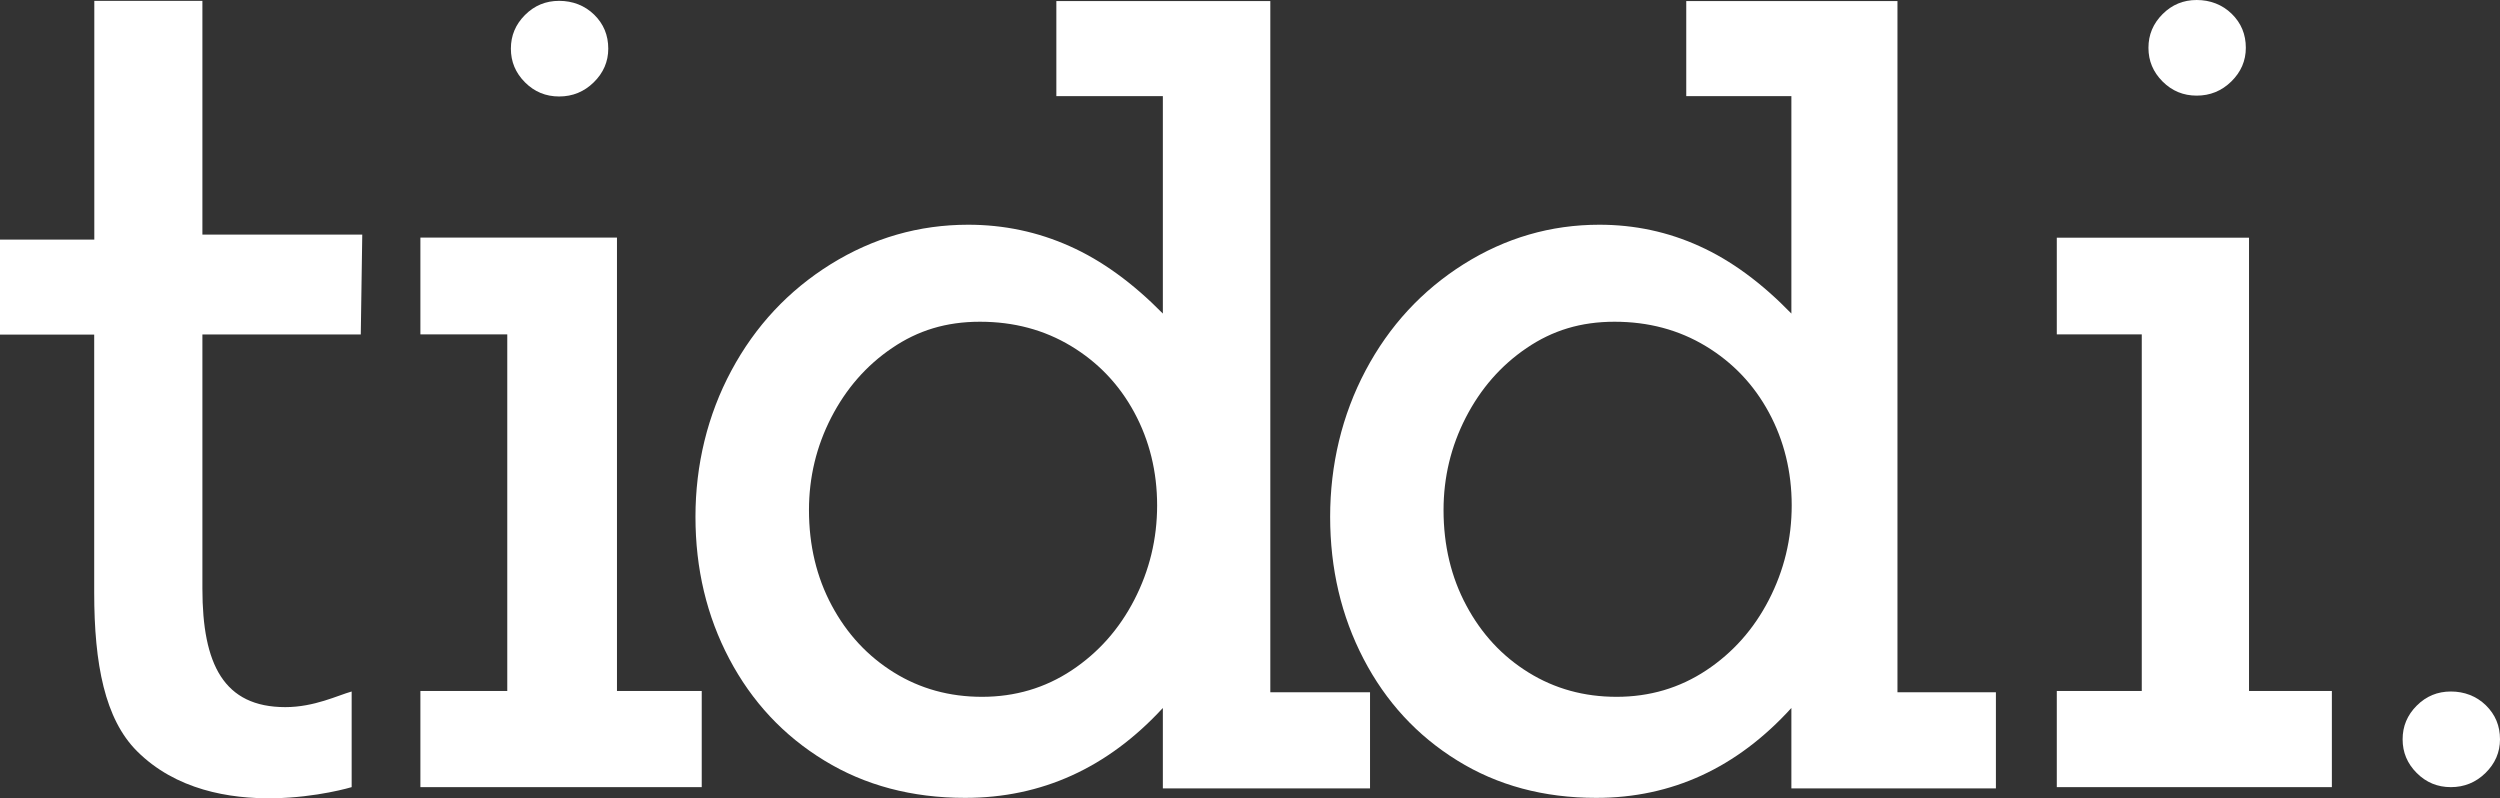
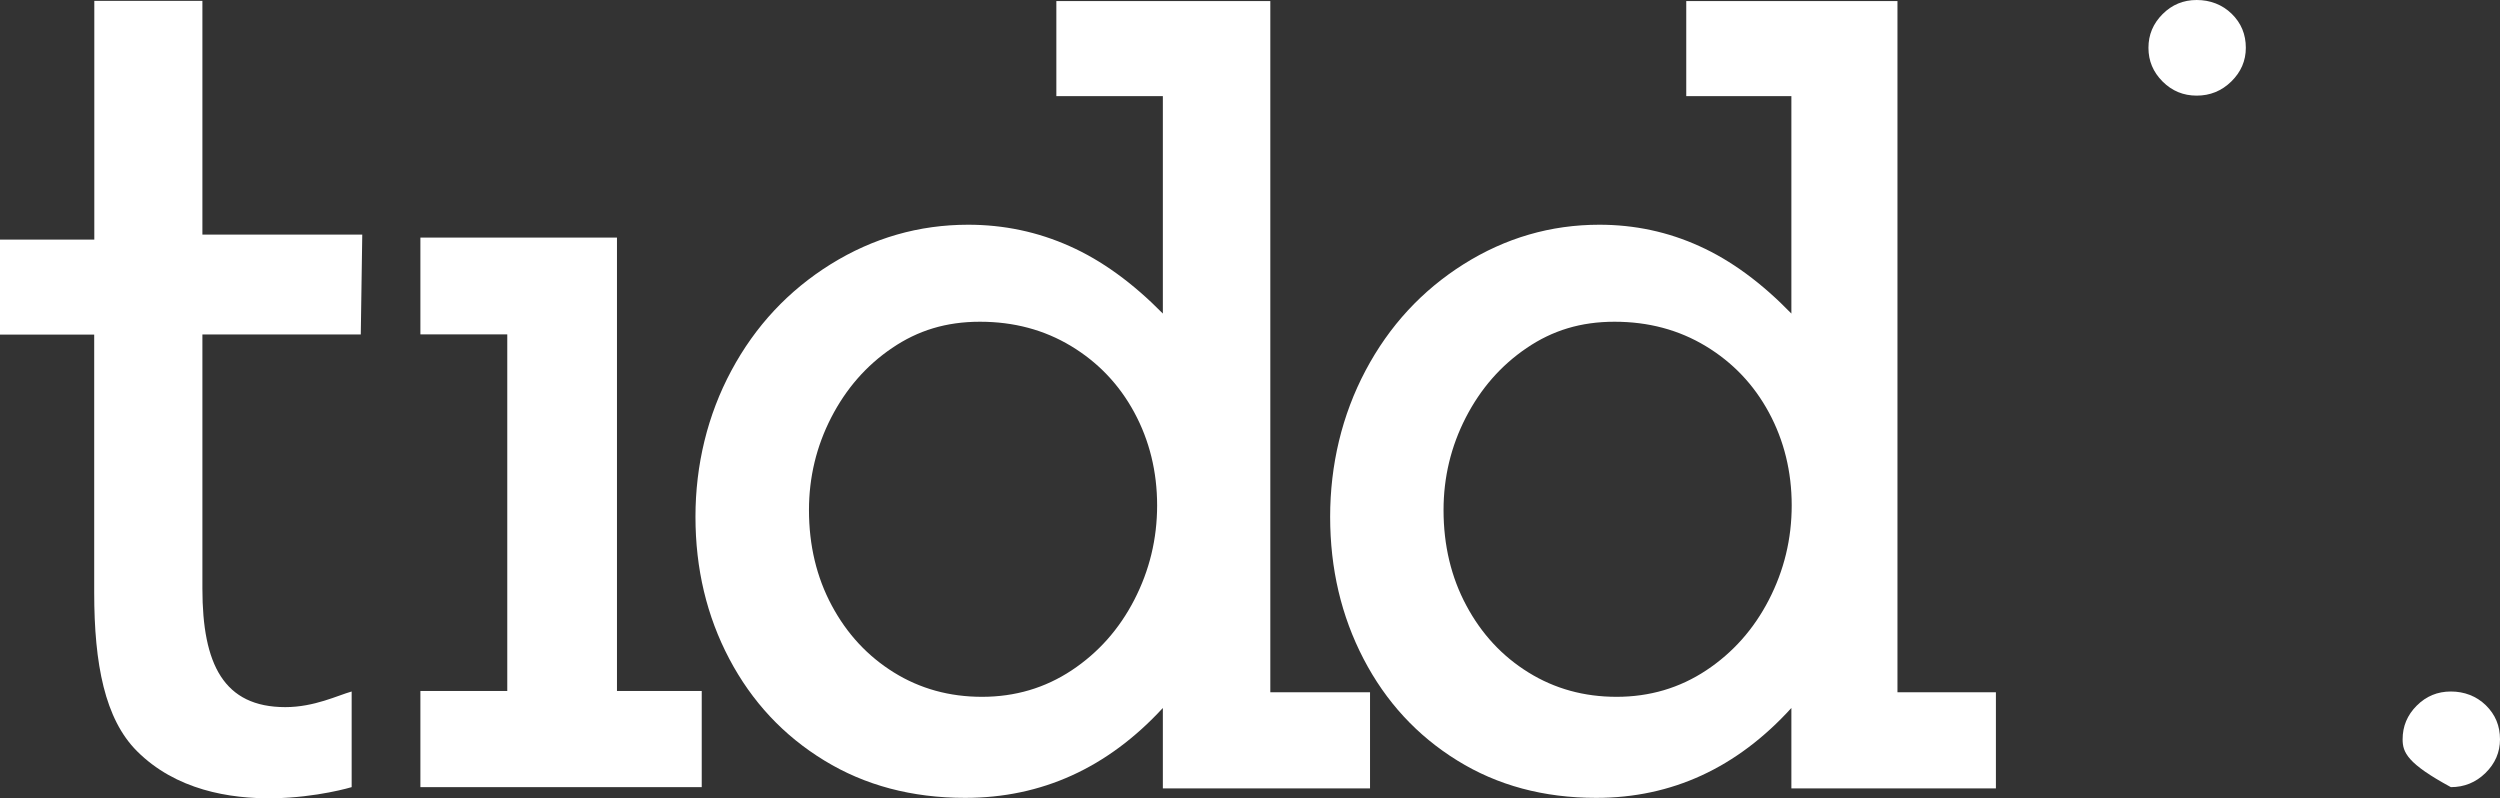
<svg xmlns="http://www.w3.org/2000/svg" width="761" height="243" viewBox="0 0 761 243" fill="none">
  <rect x="0" y="0" width="761" height="243" fill="#333333" stroke="none" />
  <path d="M213.605 210.333V239.604H127.969V210.333H154.415V101.786H127.969V72.321H187.804V210.333H213.605Z" fill="white" />
-   <path d="M185.156 14.813C185.156 18.759 183.671 22.188 180.732 25.067C177.794 27.945 174.274 29.368 170.205 29.368C166.137 29.368 162.682 27.945 159.808 25.067C156.934 22.188 155.513 18.792 155.513 14.813C155.513 10.835 156.934 7.439 159.808 4.561C162.682 1.682 166.137 0.259 170.205 0.259C174.274 0.259 177.987 1.65 180.861 4.463C183.735 7.277 185.156 10.706 185.156 14.813Z" fill="white" />
  <path d="M683.631 14.555C683.631 18.501 682.146 21.929 679.207 24.808C676.269 27.686 672.749 29.11 668.68 29.11C664.612 29.11 661.157 27.686 658.283 24.808C655.409 21.929 653.988 18.533 653.988 14.555C653.988 10.576 655.409 7.18 658.283 4.302C661.157 1.423 664.612 0 668.68 0C672.749 0 676.462 1.391 679.336 4.205C682.21 7.019 683.631 10.447 683.631 14.555Z" fill="white" />
-   <path d="M761 225.049C761 228.995 759.515 232.424 756.576 235.302C753.638 238.181 750.118 239.604 746.049 239.604C741.981 239.604 738.526 238.181 735.652 235.302C732.778 232.424 731.357 229.027 731.357 225.049C731.357 221.071 732.778 217.675 735.652 214.796C738.526 211.917 741.981 210.494 746.049 210.494C750.118 210.494 753.831 211.885 756.705 214.699C759.579 217.513 761 220.941 761 225.049Z" fill="white" />
+   <path d="M761 225.049C761 228.995 759.515 232.424 756.576 235.302C753.638 238.181 750.118 239.604 746.049 239.604C732.778 232.424 731.357 229.027 731.357 225.049C731.357 221.071 732.778 217.675 735.652 214.796C738.526 211.917 741.981 210.494 746.049 210.494C750.118 210.494 753.831 211.885 756.705 214.699C759.579 217.513 761 220.941 761 225.049Z" fill="white" />
  <path d="M417.037 210.721V239.992H353.973V215.508C337.149 233.75 317.097 242.871 293.783 242.871C277.605 242.871 263.3 239.086 250.9 231.486C238.501 223.917 228.878 213.599 222 200.565C215.122 187.53 211.699 173.105 211.699 157.321C211.699 141.537 215.348 126.368 222.646 112.783C229.944 99.199 240.018 88.428 252.902 80.407C265.787 72.418 279.736 68.407 294.719 68.407C305.569 68.407 315.87 70.575 325.622 74.941C335.373 79.275 344.802 86.132 353.973 95.447V29.271H321.553V0.323H386.684V210.721H417.005H417.037ZM298.917 212.112C308.992 212.112 318.098 209.427 326.203 204.058C334.308 198.689 340.669 191.541 345.287 182.582C349.904 173.622 352.229 164.048 352.229 153.828C352.229 143.607 349.904 134.098 345.287 125.559C340.669 117.02 334.243 110.293 326.041 105.344C317.839 100.396 308.604 97.937 298.303 97.937C288.003 97.937 279.413 100.59 271.567 105.926C263.72 111.231 257.552 118.314 253.032 127.079C248.511 135.877 246.251 145.257 246.251 155.283C246.251 166.021 248.575 175.725 253.193 184.328C257.811 192.964 264.14 199.756 272.116 204.705C280.091 209.653 289.036 212.112 298.917 212.112Z" fill="white" />
  <path d="M607.554 210.721V239.992H545.297V215.508C528.699 233.75 508.905 242.871 485.881 242.871C469.897 242.871 455.819 239.086 443.58 231.486C431.342 223.917 421.848 213.599 415.067 200.565C408.286 187.53 404.896 173.105 404.896 157.321C404.896 141.537 408.48 126.368 415.681 112.783C422.882 99.199 432.827 88.428 445.55 80.407C458.273 72.418 472.029 68.407 486.85 68.407C497.571 68.407 507.742 70.575 517.333 74.941C526.955 79.275 536.255 86.132 545.297 95.447V29.271H513.296V0.323H577.588V210.721H607.521H607.554ZM492.081 212.112C502.156 212.112 511.262 209.427 519.367 204.058C527.472 198.689 533.833 191.541 538.451 182.582C543.069 173.622 545.394 164.048 545.394 153.828C545.394 143.607 543.069 134.098 538.451 125.559C533.833 117.02 527.407 110.293 519.206 105.344C511.004 100.396 501.768 97.937 491.468 97.937C481.167 97.937 472.578 100.59 464.731 105.926C456.884 111.231 450.717 118.314 446.196 127.079C441.675 135.877 439.415 145.257 439.415 155.283C439.415 166.021 441.74 175.725 446.357 184.328C450.975 192.964 457.272 199.756 465.28 204.705C473.256 209.653 482.2 212.112 492.081 212.112Z" fill="white" />
-   <path d="M709.819 210.333V239.604H626.089V210.333H651.954V101.786H626.089V72.353H684.6V210.333H709.819Z" fill="white" />
  <path d="M41.688 228.639C31.936 218.871 28.674 202.214 28.674 180.382V101.851H0V72.936H28.707V0.259H61.611V71.415H110.273L109.821 101.819H61.611V179.218C61.611 202.214 68.102 215.249 86.863 215.249C95.678 215.249 102.847 211.659 107.044 210.494V239.604C107.044 239.604 65.325 252.283 41.688 228.639Z" fill="white" />
</svg>